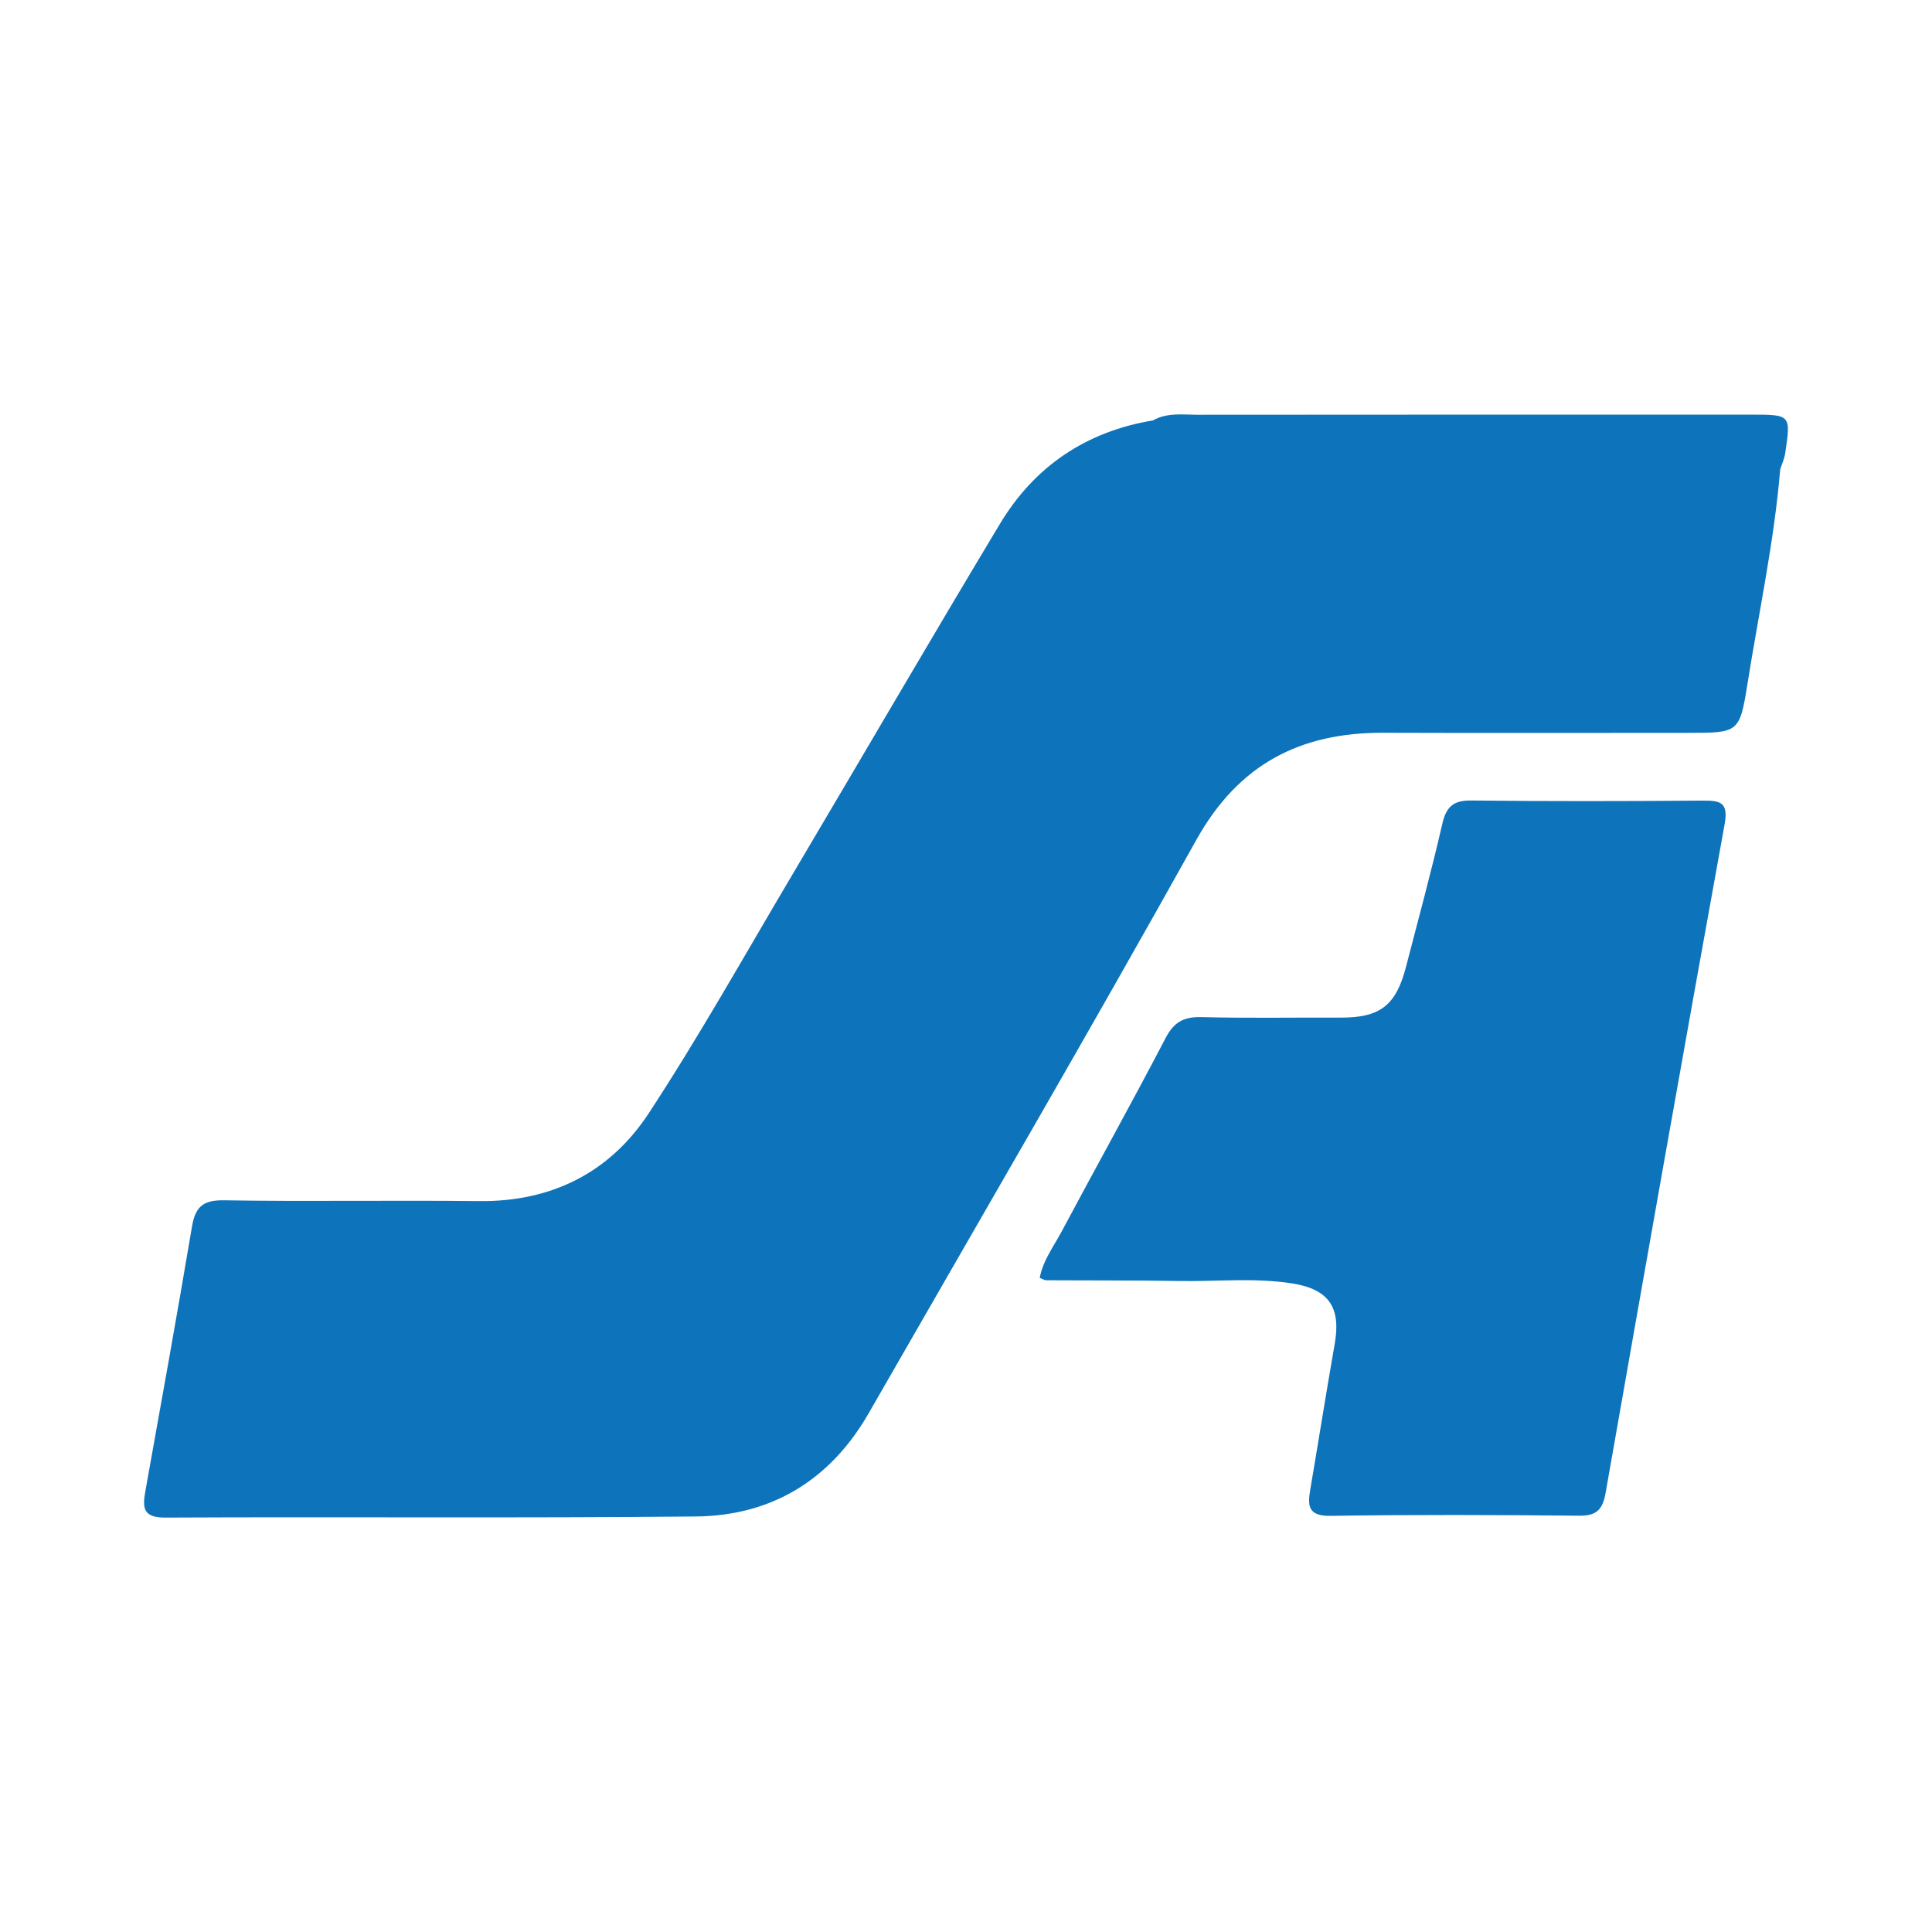
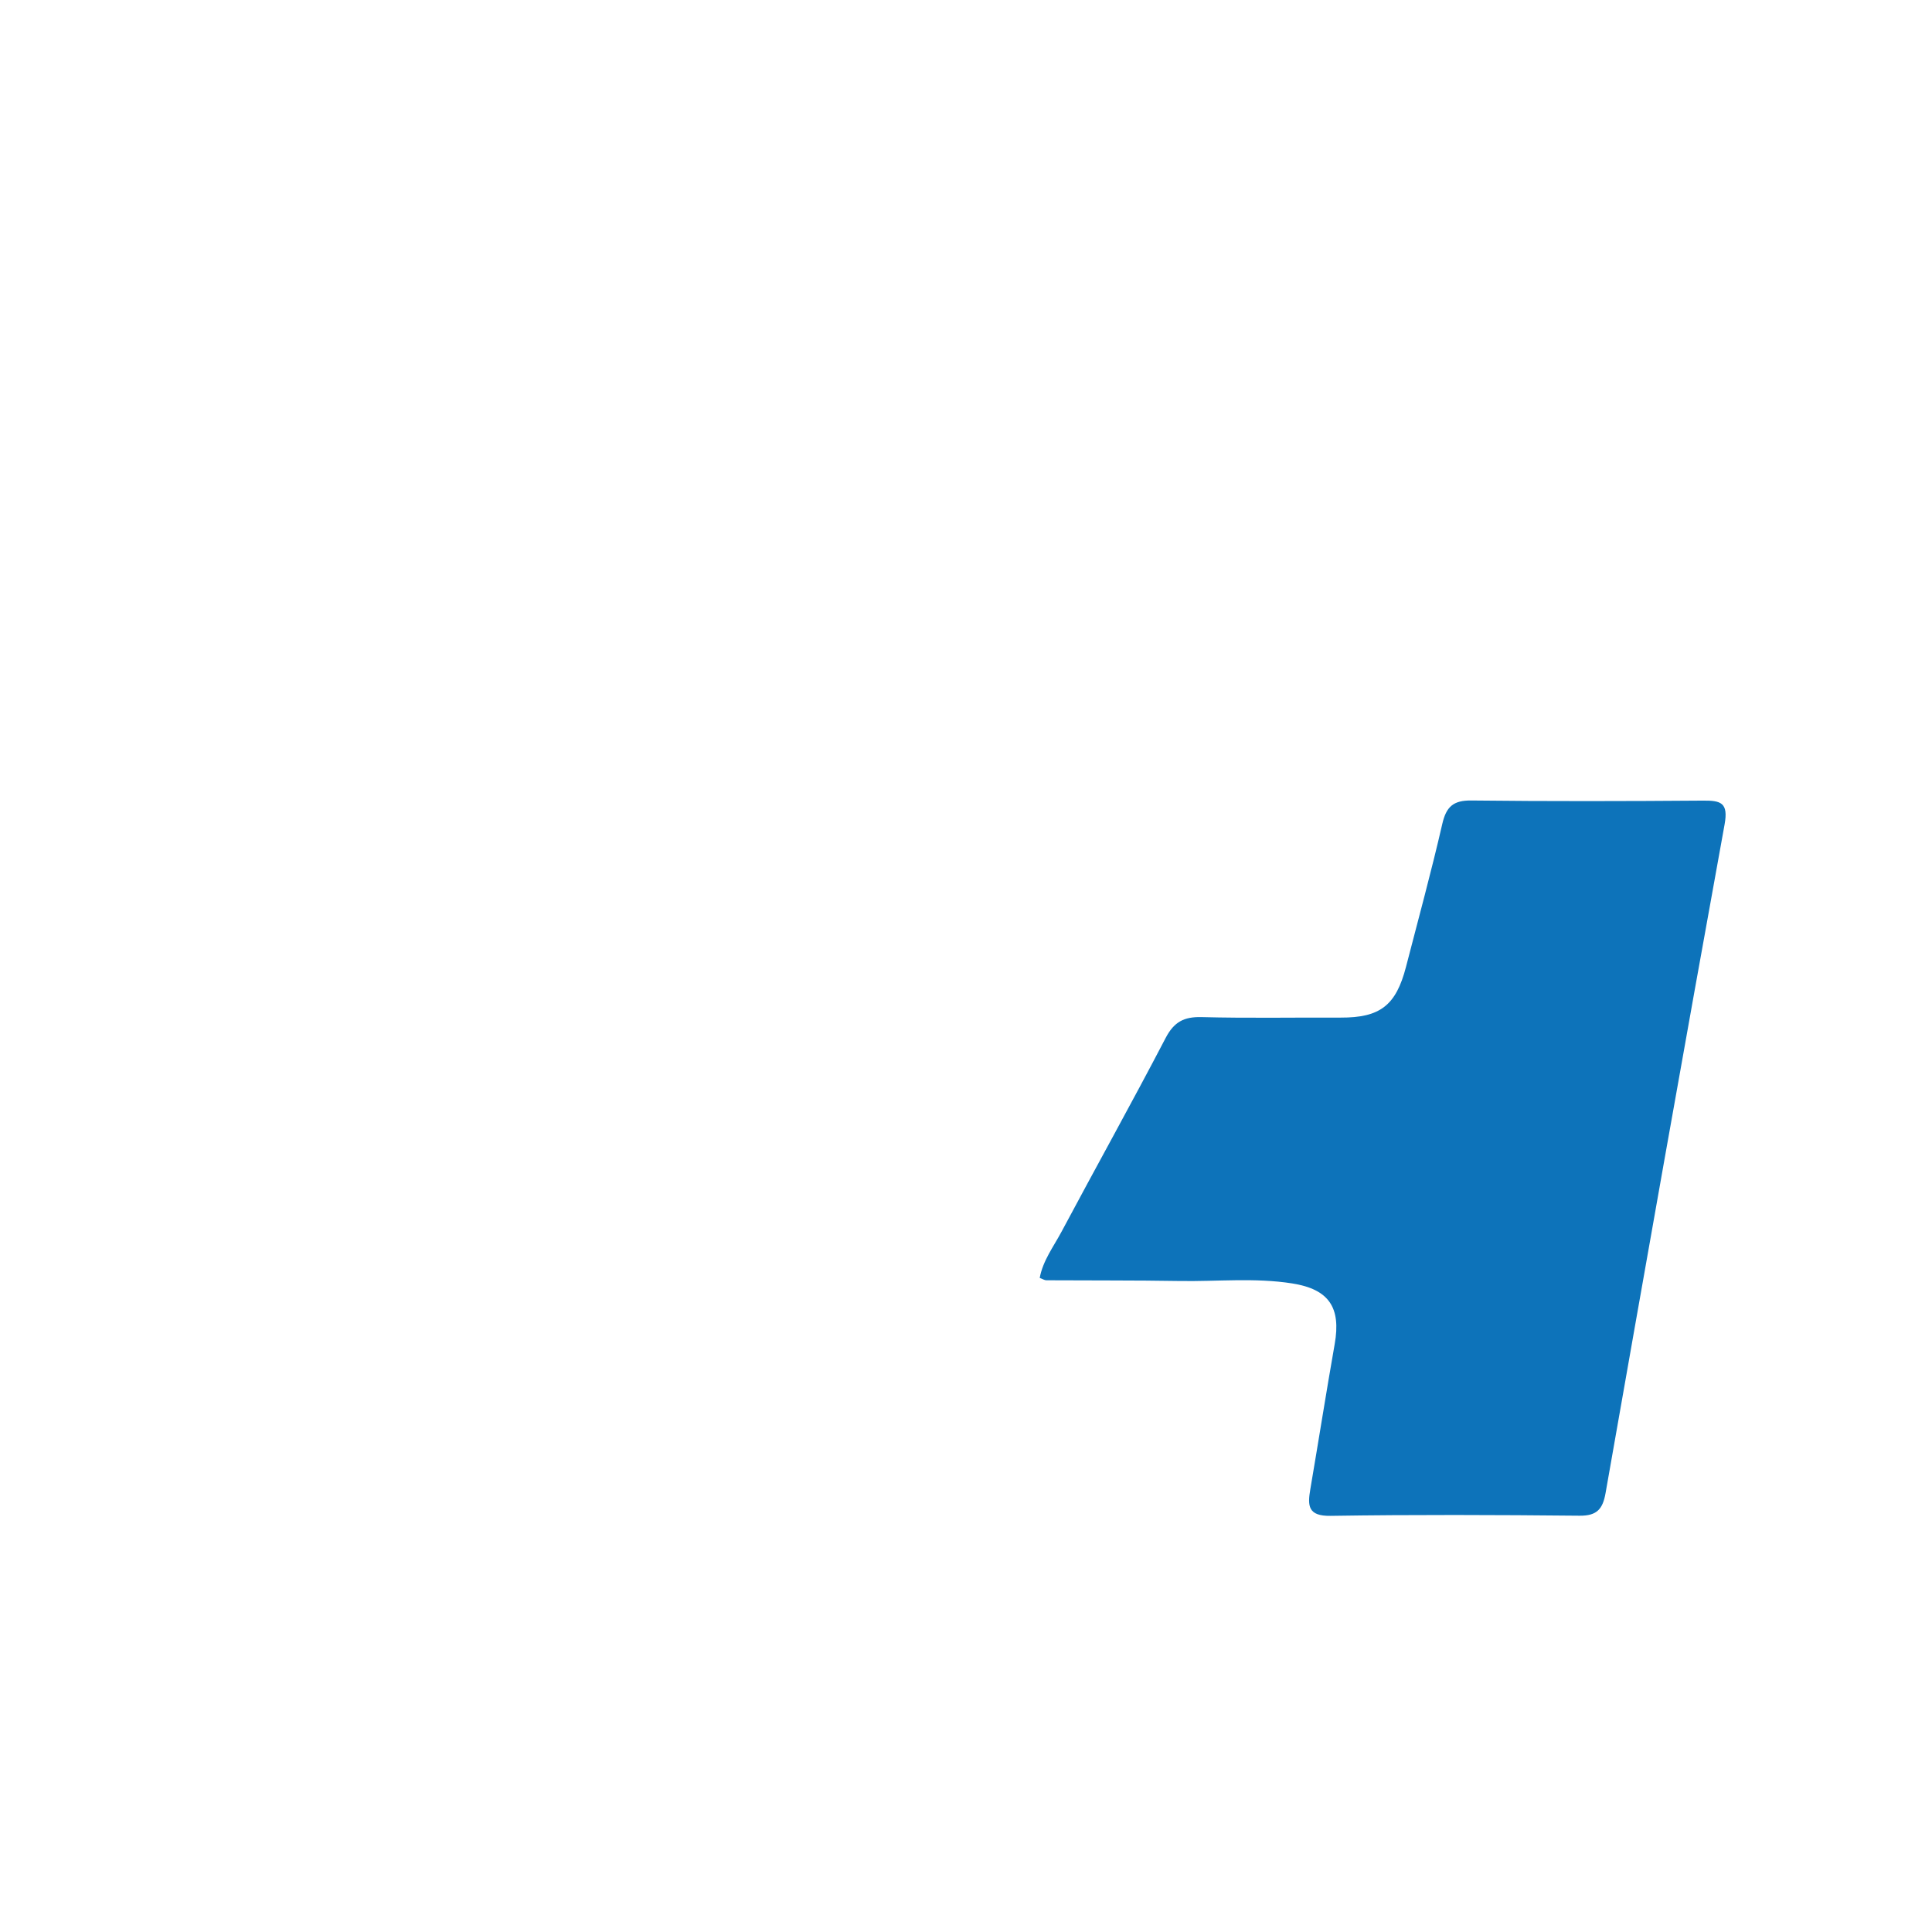
<svg xmlns="http://www.w3.org/2000/svg" version="1.1" id="Layer_1" x="0px" y="0px" width="200px" height="200px" viewBox="0 0 200 200" enable-background="new 0 0 200 200" xml:space="preserve">
  <g>
    <path fill="#0D73BA" d="M176.285,82.879c-7.992,0.061-15.986,0.079-23.977-0.012c-1.871-0.021-2.595,0.647-3.005,2.433   c-1.138,4.955-2.481,9.863-3.754,14.787c-1.037,4.009-2.695,5.272-6.772,5.255c-4.795-0.019-9.593,0.072-14.386-0.052   c-1.826-0.047-2.855,0.491-3.727,2.164c-3.506,6.725-7.202,13.351-10.771,20.044c-0.827,1.55-1.935,2.999-2.262,4.791   c0.312,0.116,0.497,0.243,0.683,0.244c4.595,0.029,9.191-0.002,13.785,0.075c3.89,0.065,7.798-0.359,11.666,0.251   c3.824,0.603,5.064,2.506,4.403,6.267c-0.88,5.008-1.672,10.031-2.526,15.044c-0.29,1.702-0.255,2.786,2.096,2.75   c8.59-0.132,17.184-0.099,25.775-0.015c1.803,0.018,2.403-0.691,2.695-2.349c4.058-23.078,8.134-46.154,12.32-69.21   C178.94,83.072,178.13,82.865,176.285,82.879z" />
-     <path fill="#0D73BA" d="M181.266,42.923c-19.076,0-38.152-0.007-57.228,0.013c-1.575,0.002-3.206-0.257-4.685,0.586   c0,0-0.001,0-0.001,0c-6.916,1.147-12.257,4.749-15.837,10.705c-7.257,12.075-14.339,24.255-21.524,36.374   c-4.89,8.248-9.581,16.631-14.833,24.644c-4.02,6.133-10.057,9.181-17.585,9.093c-8.799-0.103-17.601,0.059-26.399-0.083   c-2.179-0.035-2.958,0.698-3.301,2.73c-1.545,9.152-3.191,18.288-4.833,27.423c-0.316,1.757-0.179,2.704,2.098,2.692   c18.3-0.09,36.601,0.067,54.9-0.115c7.875-0.079,13.938-3.802,17.9-10.708c11.335-19.759,22.816-39.436,33.906-59.331   c4.367-7.834,10.74-11.12,19.347-11.09c10.5,0.037,21,0.009,31.5,0.008c5.278-0.001,5.398,0.017,6.211-5.1   c1.174-7.386,2.761-14.711,3.385-22.18c0.177-0.556,0.434-1.1,0.518-1.669C185.398,42.924,185.387,42.923,181.266,42.923z" />
  </g>
</svg>